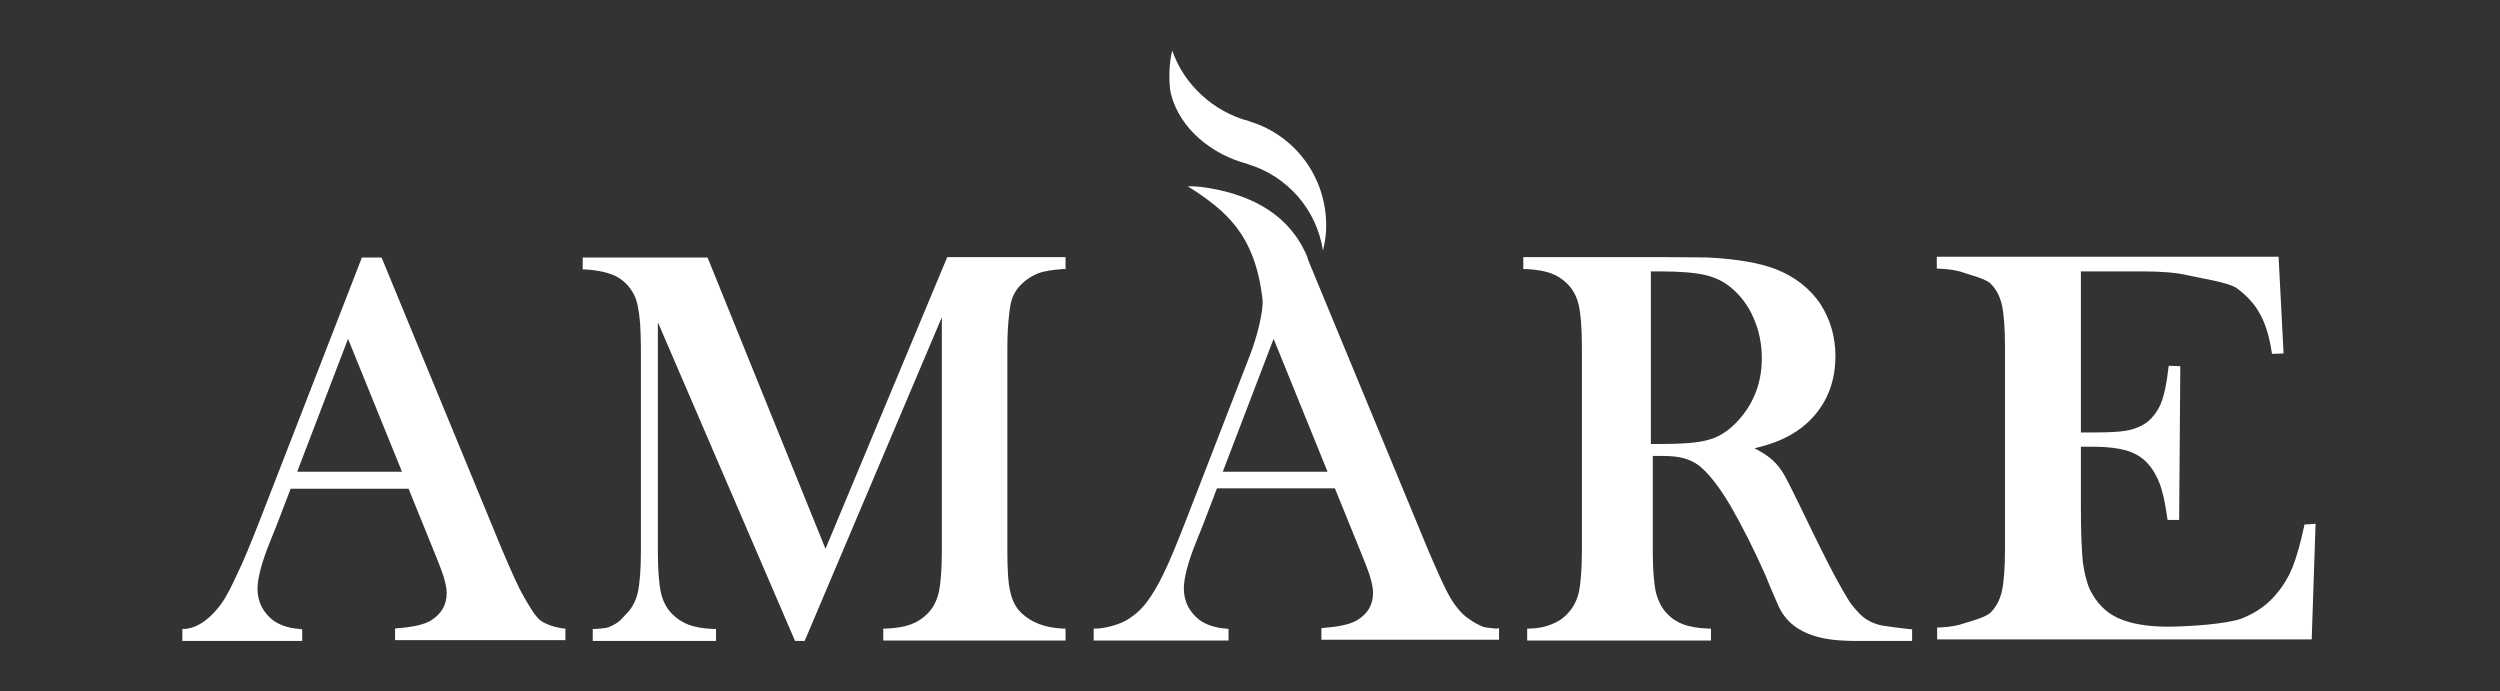
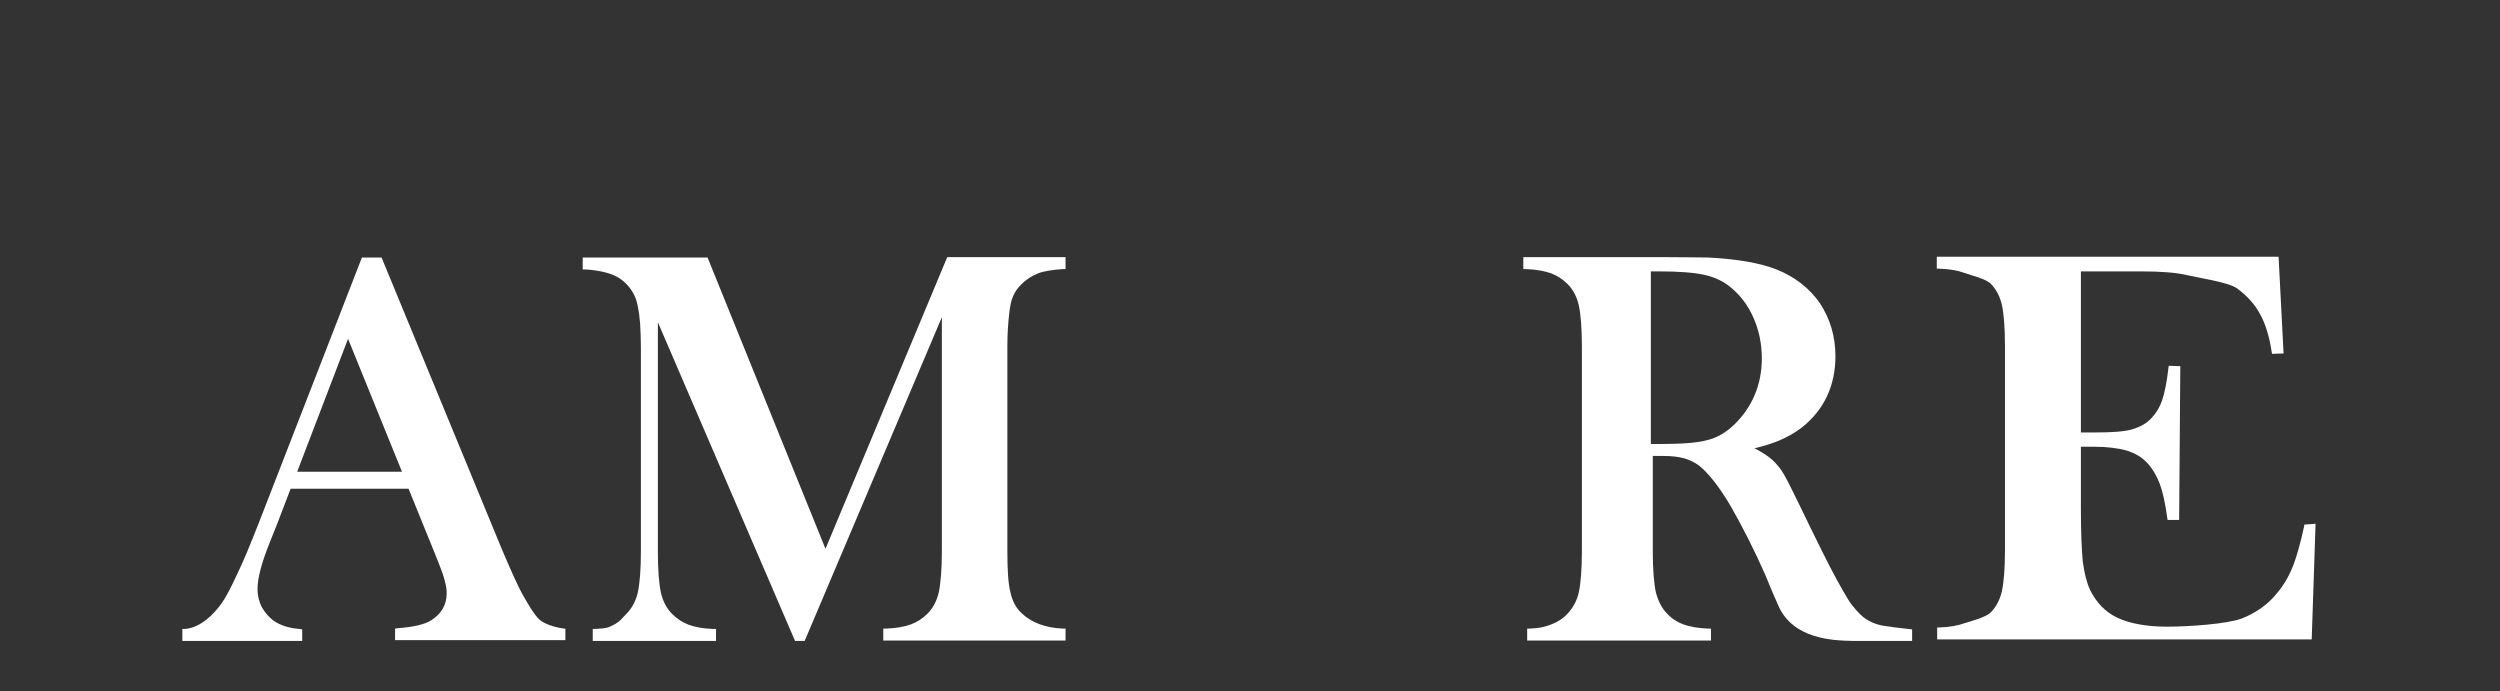
<svg xmlns="http://www.w3.org/2000/svg" width="123" height="34" viewBox="0 0 123 34" fill="none">
  <rect x="0" y="0" width="123" height="34" fill="#333333" stroke="none" />
  <path d="M93.735 30.927C93.261 30.87 93.052 30.851 92.711 30.794C92.673 30.794 92.635 30.775 92.597 30.775H92.578C92.503 30.756 92.427 30.737 92.37 30.718C92.105 30.642 91.858 30.509 91.668 30.358C91.479 30.206 91.195 29.884 91.005 29.618C90.815 29.315 90.607 28.955 90.379 28.538C89.962 27.779 89.356 26.547 88.559 24.898C88.199 24.158 87.953 23.666 87.782 23.362C87.611 23.059 87.403 22.812 87.194 22.623C86.986 22.433 86.682 22.244 86.322 22.054C86.815 21.94 87.213 21.808 87.535 21.675C87.934 21.504 88.313 21.296 88.654 21.03C89.754 20.158 90.303 18.964 90.303 17.523C90.303 16.537 90.038 15.684 89.545 14.926C89.033 14.186 88.313 13.618 87.403 13.257C86.588 12.935 85.469 12.745 84.047 12.67C83.687 12.67 82.966 12.651 81.886 12.651H74.947V13.238H75.08C75.573 13.257 75.99 13.333 76.312 13.447C76.615 13.561 76.881 13.731 77.127 13.978C77.393 14.243 77.582 14.603 77.677 15.021C77.772 15.457 77.829 16.139 77.829 17.068V27.097C77.829 28.007 77.772 28.708 77.677 29.145C77.582 29.562 77.393 29.903 77.127 30.187C76.9 30.434 76.634 30.604 76.331 30.718C76.028 30.832 75.781 30.908 75.269 30.927H75.137V31.514H84.18V30.927H84.047C83.535 30.908 83.118 30.832 82.815 30.718C82.511 30.604 82.246 30.434 82.019 30.187C81.753 29.922 81.582 29.562 81.469 29.145C81.374 28.708 81.317 28.026 81.317 27.116V22.433H81.848C82.246 22.433 82.568 22.471 82.853 22.547C83.118 22.623 83.365 22.737 83.592 22.907C84.047 23.267 84.578 23.931 85.147 24.898C85.716 25.884 86.303 27.04 86.872 28.329C86.872 28.329 87.118 28.955 87.516 29.846C88.256 31.439 90.152 31.514 91.156 31.533C91.289 31.533 91.706 31.533 91.706 31.533H93.033H93.811H94.076V30.965L93.735 30.927ZM83.99 21.656C83.516 21.789 82.72 21.846 81.602 21.846H81.222V13.352H81.639C82.587 13.352 83.346 13.409 83.858 13.523C84.369 13.636 84.805 13.845 85.166 14.148C85.64 14.546 86.019 15.04 86.284 15.665C86.55 16.272 86.682 16.935 86.682 17.637C86.682 18.926 86.208 20.044 85.298 20.916C84.9 21.296 84.464 21.542 83.99 21.656Z" fill="white" />
  <path d="M26.451 30.396C26.205 30.111 26.035 29.808 25.769 29.353C25.504 28.898 25.162 28.121 24.707 27.059L18.773 12.67H17.806L12.783 25.599C12.328 26.756 11.967 27.647 11.683 28.215C11.418 28.784 11.171 29.315 10.868 29.732C10.546 30.168 9.92 30.87 9.105 30.945C9.067 30.945 8.972 30.945 8.972 30.945V31.533H14.868V30.965L14.735 30.945C14.204 30.908 13.768 30.756 13.446 30.528C13.219 30.358 13.029 30.13 12.877 29.865C12.745 29.599 12.669 29.296 12.669 28.993C12.669 28.443 12.877 27.666 13.275 26.68L13.617 25.827L14.299 24.045H20.101L21.371 27.173L21.598 27.741C21.845 28.348 21.977 28.841 21.977 29.182C21.977 29.77 21.712 30.206 21.2 30.528C20.897 30.718 20.347 30.851 19.57 30.908L19.437 30.927V31.495H27.817V30.927C27.817 30.945 26.831 30.832 26.451 30.396ZM14.621 23.21L17.124 16.67L19.778 23.21H14.621Z" fill="white" />
  <path d="M113.376 25.808L113.357 25.922C113.186 26.718 112.997 27.381 112.807 27.874C112.617 28.348 112.352 28.803 112.03 29.182C111.594 29.732 111.006 30.149 110.286 30.434C109.565 30.699 107.707 30.832 106.627 30.832C105.622 30.832 104.788 30.68 104.181 30.396C103.574 30.111 103.138 29.637 102.835 29.031C102.664 28.671 102.551 28.197 102.475 27.647C102.418 27.097 102.38 26.187 102.38 24.955V21.978H103.024C103.688 21.978 104.219 22.054 104.636 22.168C105.053 22.3 105.375 22.49 105.641 22.774C105.906 23.059 106.115 23.419 106.266 23.817C106.418 24.234 106.532 24.784 106.627 25.466L106.646 25.58H107.214L107.271 18.016L106.702 17.997L106.683 18.13C106.608 18.812 106.494 19.343 106.38 19.684C106.266 20.026 106.096 20.31 105.849 20.575C105.603 20.841 105.281 21.011 104.901 21.125C104.503 21.239 103.878 21.277 103.062 21.277H102.38V13.352H105.356C106.304 13.352 107.063 13.409 107.631 13.542C108.181 13.674 109.641 13.883 110.058 14.186C110.551 14.546 110.949 14.983 111.196 15.457C111.461 15.931 111.651 16.556 111.764 17.296L111.783 17.409L112.352 17.39L112.106 12.632H95.29V13.219H95.422C95.934 13.238 96.351 13.314 96.654 13.428C96.958 13.542 97.697 13.712 97.944 13.959C98.209 14.224 98.399 14.584 98.493 15.002C98.588 15.438 98.645 16.12 98.645 17.03V27.059C98.645 27.969 98.588 28.652 98.493 29.088C98.399 29.505 98.209 29.865 97.944 30.13C97.697 30.377 96.958 30.566 96.654 30.661C96.351 30.775 95.934 30.851 95.441 30.87H95.308V31.457H113.736L113.926 25.77L113.376 25.808Z" fill="white" />
-   <path d="M61.411 8.082L61.373 8.063C59.629 7.608 58.055 6.338 57.619 4.65C57.524 4.252 57.524 3.835 57.543 3.399C57.562 3.077 57.6 2.773 57.676 2.489C58.245 4.157 59.705 5.503 61.449 5.958L61.487 5.977C63.8 6.679 65.373 8.878 65.24 11.38C65.221 11.703 65.165 12.025 65.089 12.328C64.785 10.319 63.344 8.669 61.411 8.082Z" fill="white" />
-   <path d="M73.601 30.927C73.051 30.87 72.994 30.87 72.786 30.756C72.539 30.642 72.35 30.509 72.141 30.358C71.857 30.13 71.573 29.789 71.326 29.353C71.061 28.898 70.719 28.121 70.264 27.059L64.349 12.764C64.349 12.726 64.33 12.708 64.33 12.67C63.496 10.622 61.695 9.655 59.61 9.276C59.212 9.2 58.813 9.162 58.434 9.162C60.349 10.376 61.733 11.551 62.112 14.679C62.188 15.21 61.866 16.537 61.487 17.504L58.358 25.58C57.904 26.737 57.543 27.628 57.259 28.197C56.993 28.765 56.709 29.239 56.425 29.619C56.084 30.073 55.704 30.358 55.363 30.547C54.965 30.756 54.396 30.908 53.941 30.927H53.809V31.514H60.444V30.945L60.311 30.927C59.78 30.889 59.344 30.737 59.022 30.509C58.794 30.339 58.605 30.111 58.453 29.846C58.321 29.581 58.245 29.277 58.245 28.974C58.245 28.424 58.453 27.647 58.851 26.661L59.193 25.808L59.875 24.026H65.676L66.947 27.154L67.174 27.723C67.421 28.329 67.553 28.822 67.553 29.163C67.553 29.751 67.307 30.187 66.776 30.509C66.473 30.699 65.923 30.832 65.146 30.889L65.013 30.908V31.476H73.753V30.908L73.601 30.927ZM60.16 23.21L62.662 16.67L65.316 23.21H60.16Z" fill="white" />
  <path d="M40.614 27.002L34.812 12.67H28.67V13.257H28.802C29.428 13.295 29.94 13.409 30.319 13.599C30.679 13.788 30.983 14.091 31.191 14.49C31.343 14.774 31.438 15.248 31.494 15.912C31.513 16.272 31.532 16.67 31.532 17.087V27.116C31.532 28.026 31.476 28.708 31.381 29.145C31.286 29.562 31.096 29.922 30.831 30.187C30.584 30.434 30.528 30.566 30.167 30.756C29.883 30.908 29.788 30.908 29.295 30.945H29.163V31.533H35.229V30.945H35.097C34.585 30.927 34.187 30.851 33.883 30.737C33.58 30.623 33.315 30.453 33.068 30.206C32.803 29.941 32.613 29.581 32.518 29.163C32.423 28.727 32.367 28.045 32.367 27.135V15.855L39.116 31.533H39.59L46.339 15.608V27.116C46.339 28.026 46.282 28.708 46.187 29.145C46.092 29.562 45.903 29.922 45.637 30.187C45.391 30.434 45.126 30.604 44.822 30.718C44.519 30.832 44.102 30.908 43.59 30.927H43.457V31.514H52.425V30.927H52.292C51.42 30.889 50.737 30.623 50.263 30.168C49.998 29.922 49.808 29.581 49.714 29.145C49.6 28.708 49.562 28.007 49.562 27.097V17.068C49.562 16.423 49.6 15.874 49.657 15.4C49.694 15.058 49.751 14.774 49.846 14.566C49.941 14.357 50.074 14.148 50.263 13.978C50.51 13.731 50.794 13.561 51.078 13.447C51.382 13.333 51.78 13.276 52.292 13.238H52.425V12.651H46.604L40.614 27.002Z" fill="white" />
</svg>